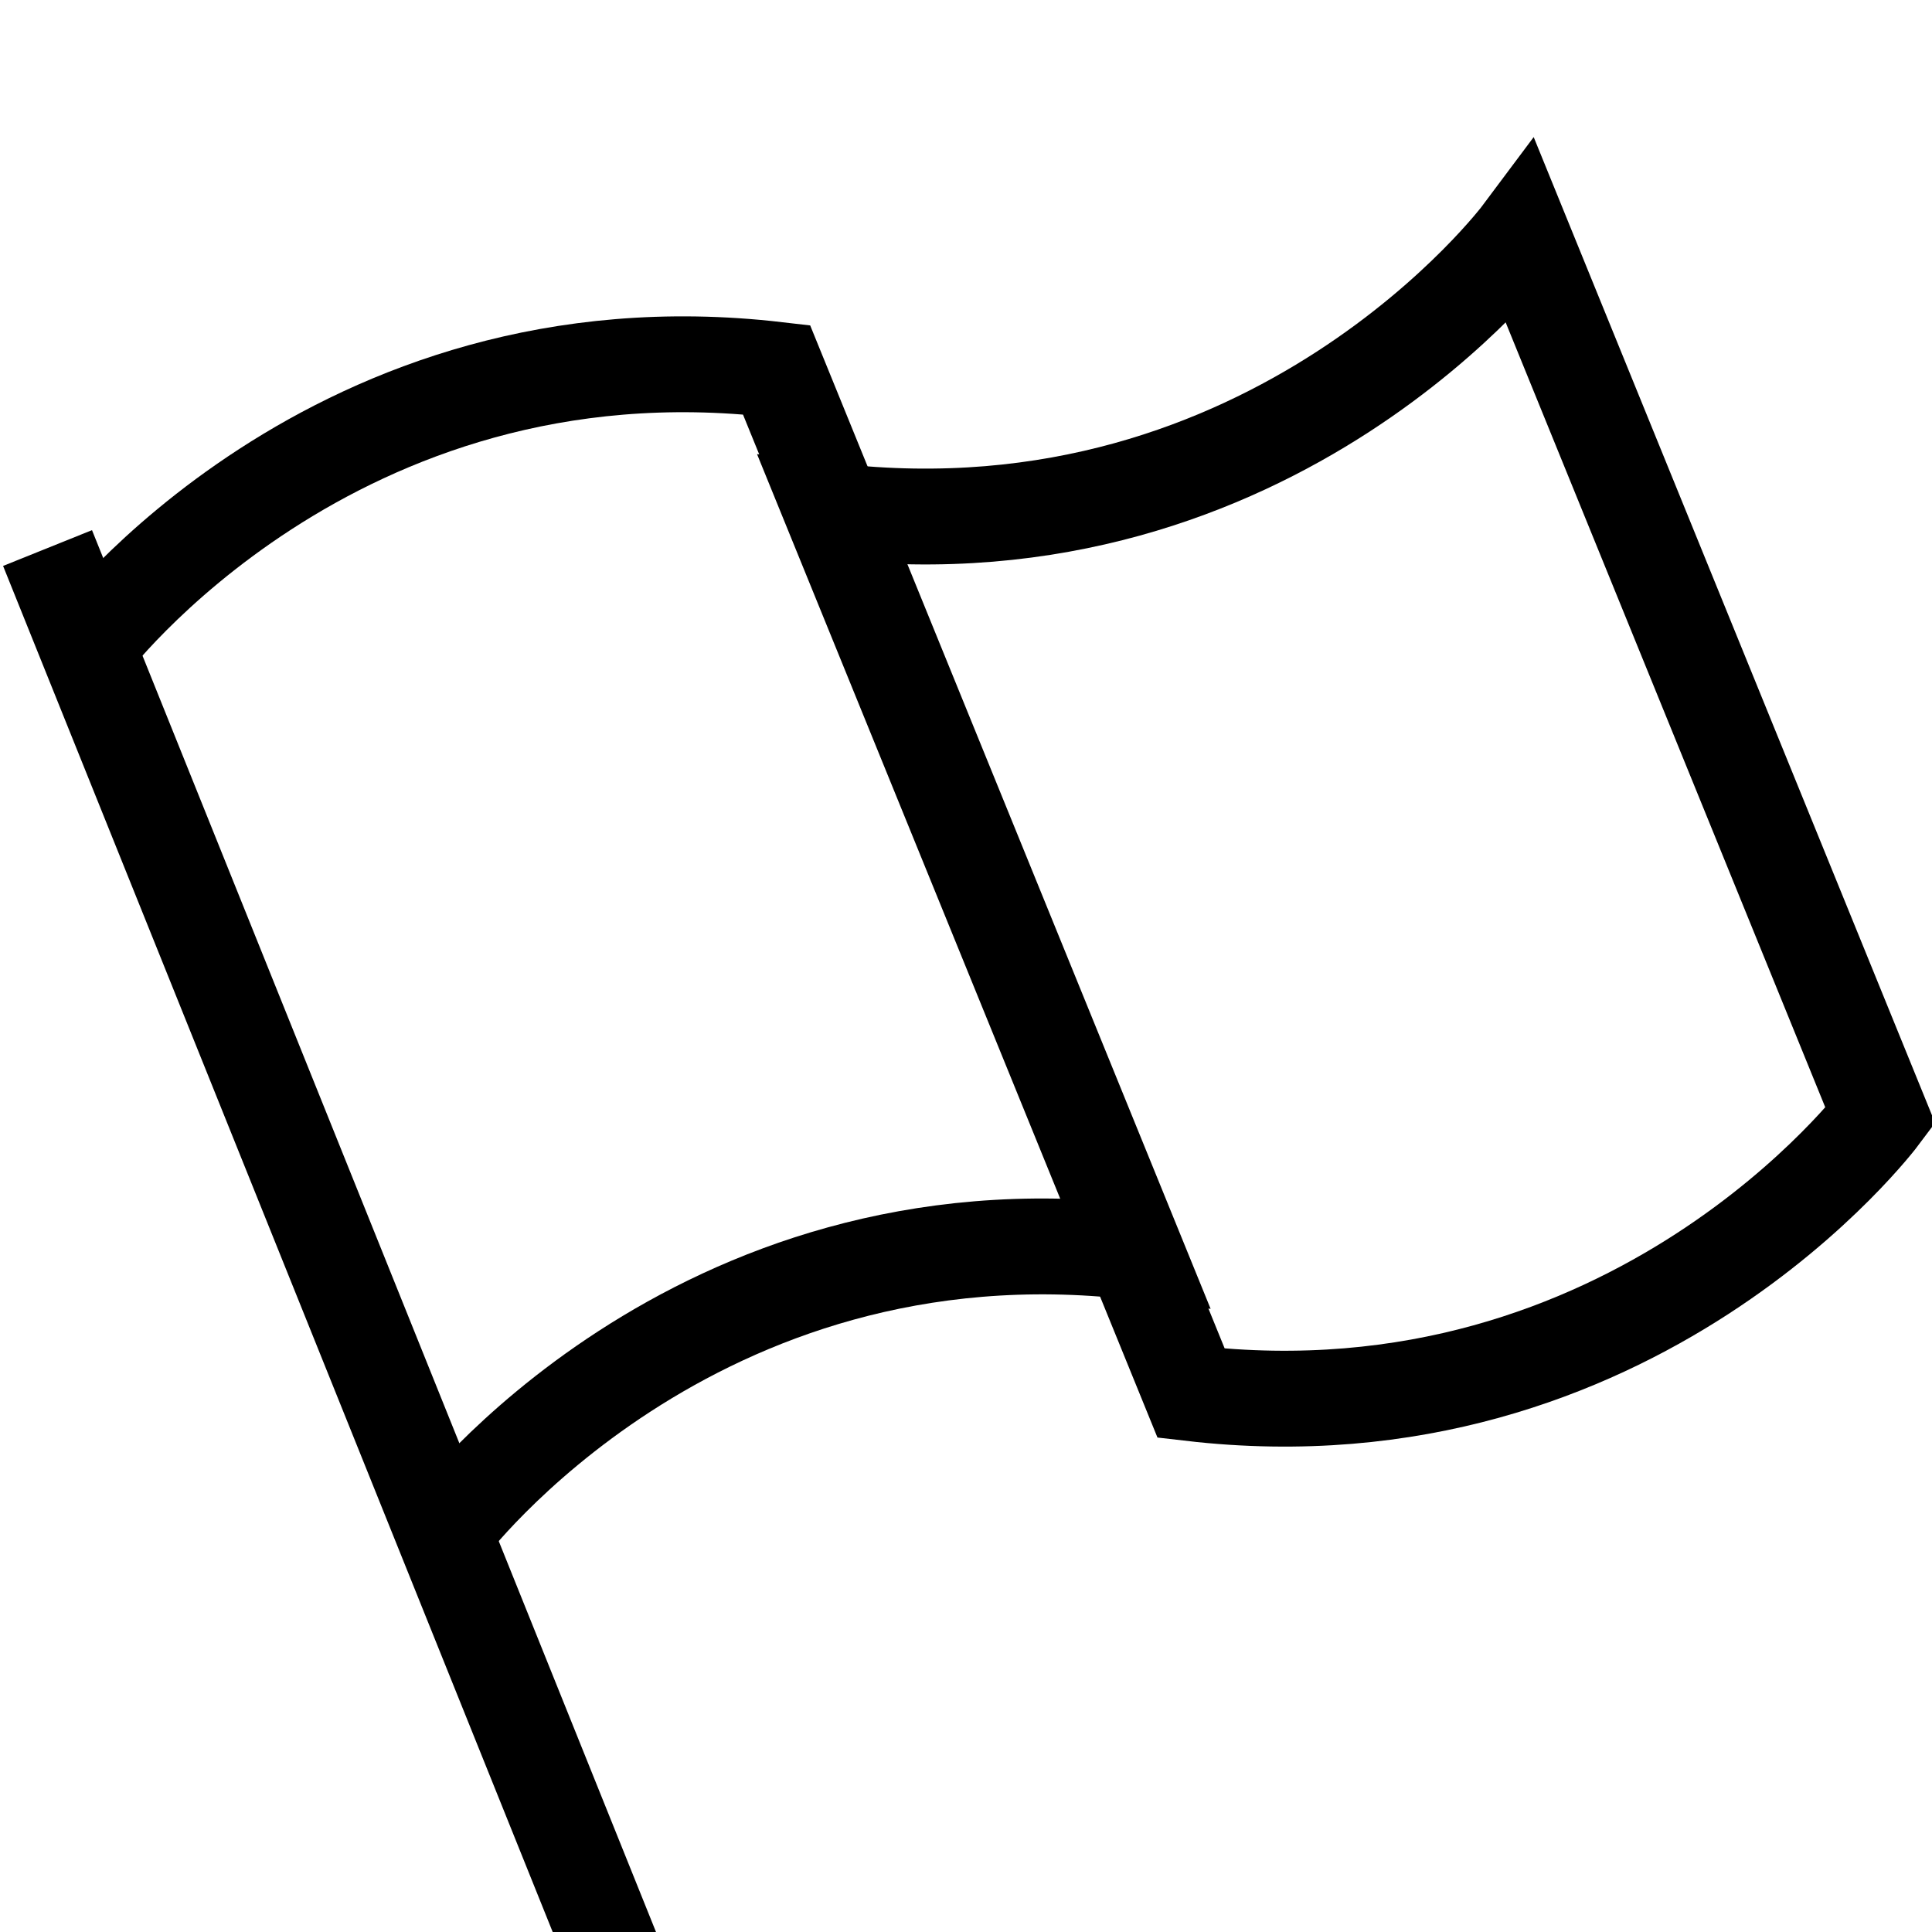
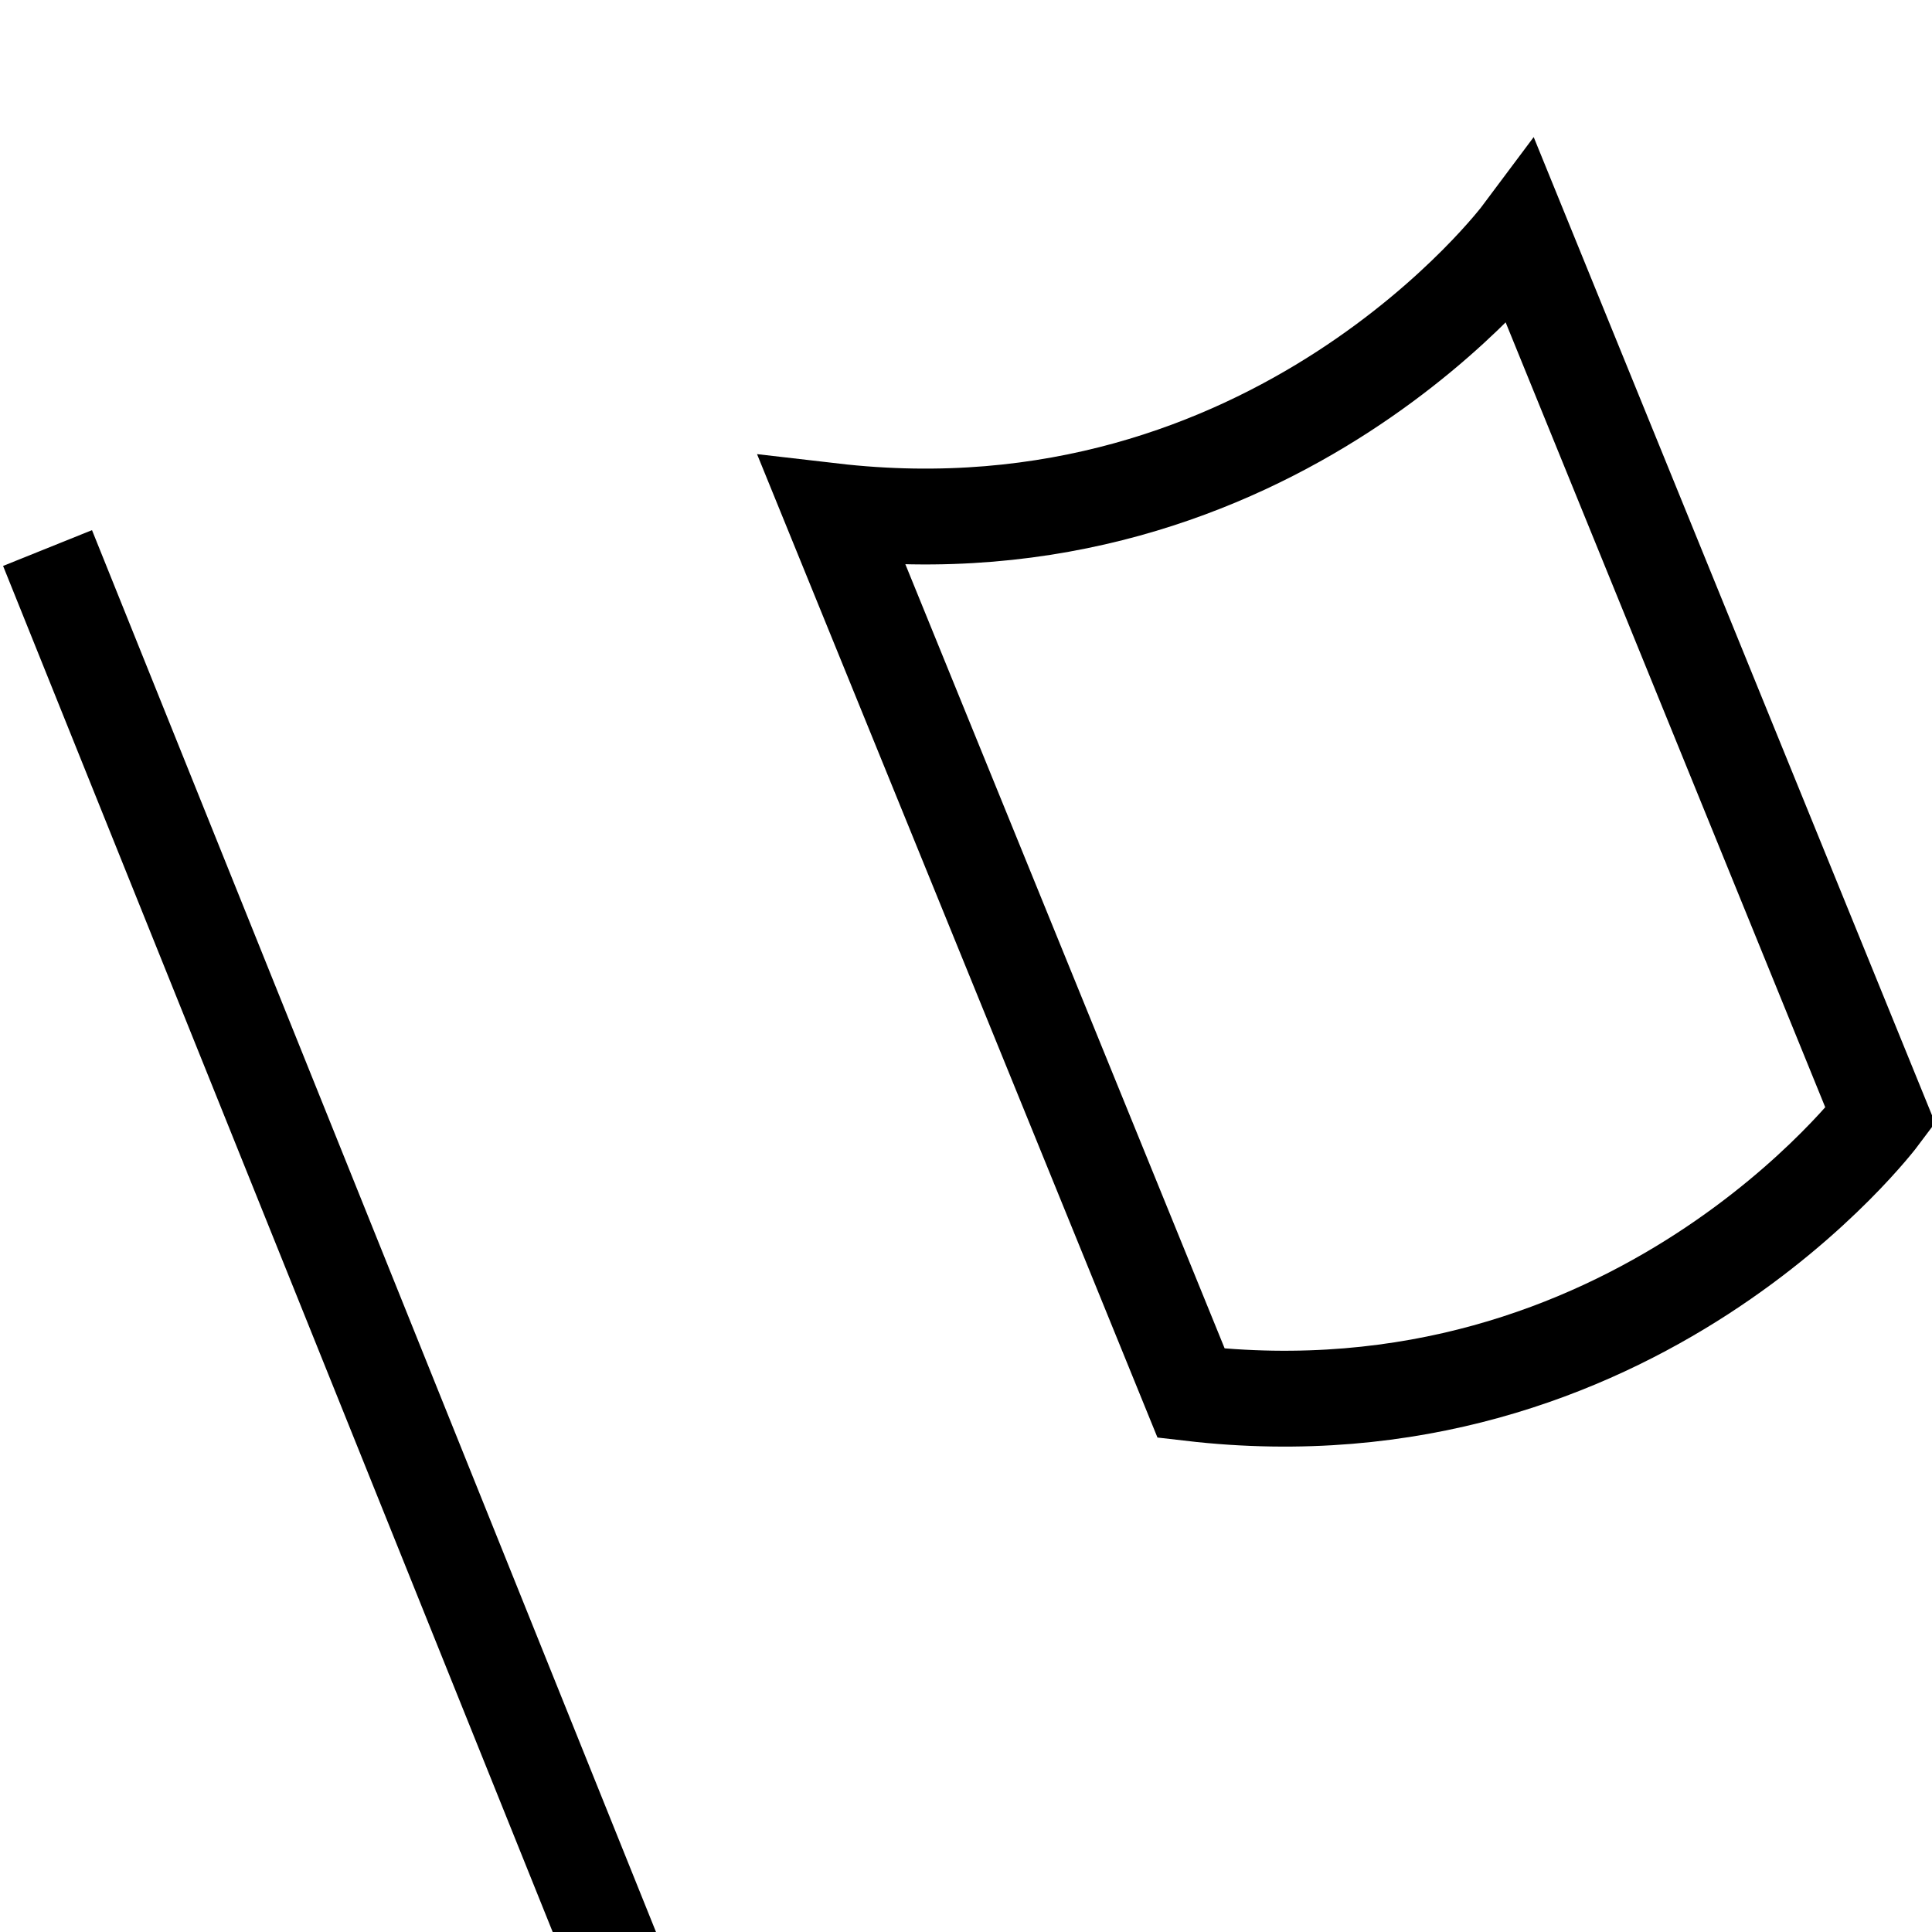
<svg xmlns="http://www.w3.org/2000/svg" version="1.1" id="Layer_1" x="0px" y="0px" viewBox="0 0 146.3 146.3" style="enable-background:new 0 0 146.3 146.3;" xml:space="preserve">
  <style type="text/css">
	.st0{fill:none;stroke:#000000;stroke-width:7.258;}
</style>
  <line class="st0" x1="-144.6" y1="124.9" x2="-134.7" y2="115" />
  <line class="st0" x1="-92.8" y1="146.3" x2="-92.8" y2="127.4" />
  <line class="st0" x1="-41.1" y1="124.9" x2="-51" y2="115" />
-   <line class="st0" x1="-72.2" y1="124.3" x2="-65.5" y2="141" />
  <line class="st0" x1="-114.1" y1="124.1" x2="-121.2" y2="140.6" />
  <line class="st0" x1="-144.6" y1="21.4" x2="-134.6" y2="31.4" />
  <line class="st0" x1="-92.8" y1="0" x2="-92.8" y2="19" />
  <line class="st0" x1="-41.1" y1="21.4" x2="-51.1" y2="31.4" />
  <line class="st0" x1="-113.4" y1="22.1" x2="-120.2" y2="5.3" />
  <line class="st0" x1="-71.5" y1="22.3" x2="-64.4" y2="5.7" />
  <line class="st0" x1="48.5" y1="153.1" x2="3.6" y2="41.5" />
-   <path class="st0" d="M6.6,49c0,0,18.6-24.9,52.2-21l27.2,66.8c-33.6-3.9-52.2,21-52.2,21" />
  <path class="st0" d="M142.4,84.5c0,0-18.6,24.9-52.2,21L63,38.7c33.6,3.9,52.2-21,52.2-21L142.4,84.5z" />
</svg>